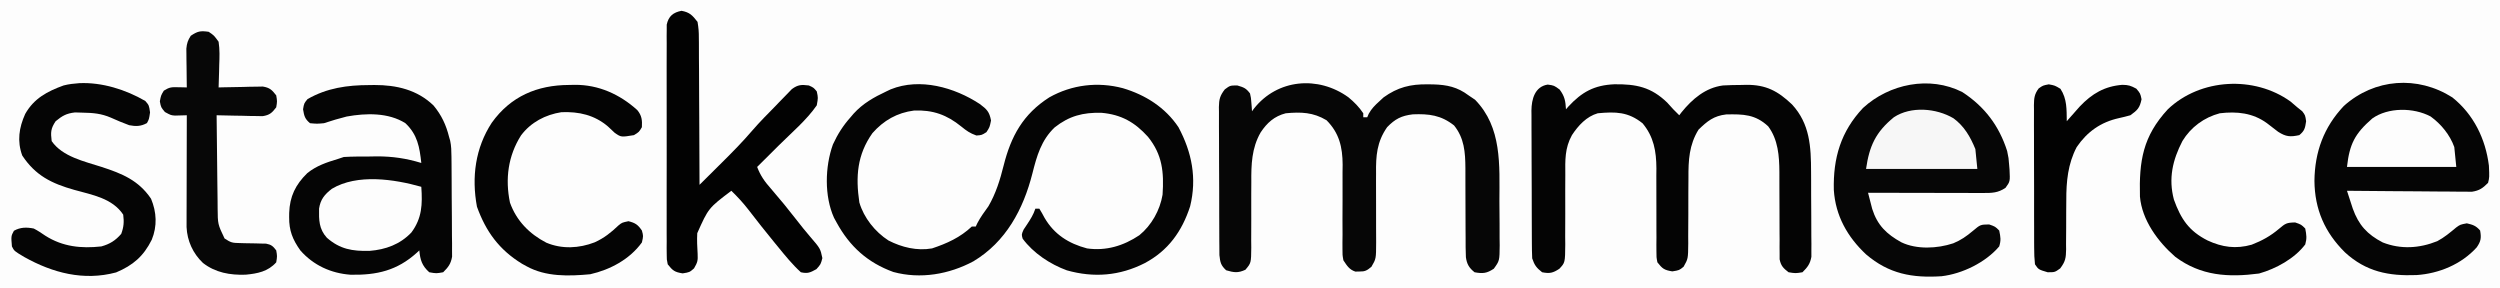
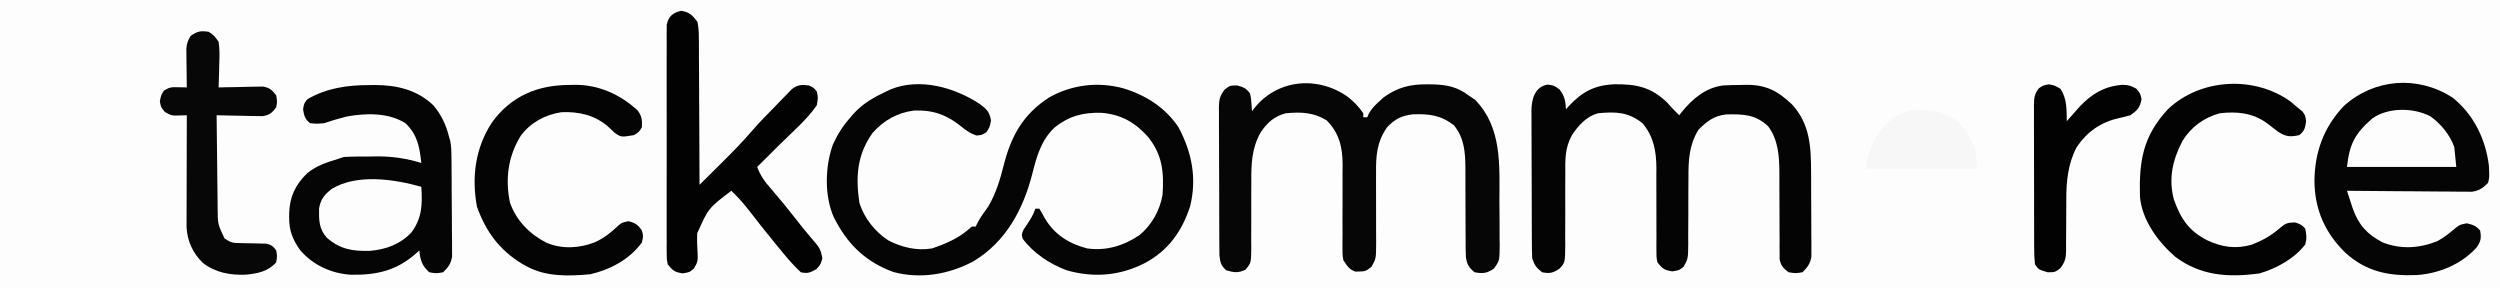
<svg xmlns="http://www.w3.org/2000/svg" version="1.1" width="1258" height="145">
  <rect width="100%" height="100%" fill="#808080" stroke="none" />
  <path d="M0 0 C415.14 0 830.28 0 1258 0 C1258 47.85 1258 95.7 1258 145 C842.86 145 427.72 145 0 145 C0 97.15 0 49.3 0 0 Z " fill="#FDFDFD" transform="translate(0,0)" />
  <path d="M0 0 C3.51 2.636 4.808 3.851 5.648 8.285 C4.961 11.66 4.961 11.66 3.336 14.16 C0.961 15.66 0.961 15.66 -1.727 15.848 C-4.989 14.678 -6.646 13.511 -9.289 11.348 C-16.612 5.407 -23.611 2.905 -33.086 3.281 C-41.593 4.373 -48.385 8.255 -54.039 14.66 C-61.725 25.527 -62.546 36.511 -60.613 49.527 C-58.375 57.245 -52.702 64.325 -45.977 68.664 C-39.208 72.144 -31.597 73.976 -24.039 72.66 C-16.535 70.17 -9.833 67.132 -4.039 61.66 C-3.379 61.66 -2.719 61.66 -2.039 61.66 C-1.768 61.085 -1.498 60.51 -1.219 59.918 C0.359 56.898 2.338 54.226 4.328 51.465 C8.065 45.046 10.205 38.146 11.987 30.973 C15.705 16.206 21.737 5.121 34.961 -3.34 C46.356 -9.739 59.388 -11.307 72.021 -7.954 C83.315 -4.594 93.316 1.718 99.961 11.66 C106.728 24.304 109.3 37.35 105.836 51.473 C101.744 64.107 94.764 73.814 82.96 80.081 C70.45 86.434 57.443 87.544 43.809 83.699 C35.424 80.64 26.906 75.02 21.566 67.766 C20.961 65.66 20.961 65.66 22.043 63.188 C22.614 62.333 23.185 61.478 23.773 60.598 C25.558 57.882 26.93 55.754 27.961 52.66 C28.621 52.66 29.281 52.66 29.961 52.66 C30.896 54.166 31.758 55.718 32.586 57.285 C37.451 65.606 44.675 70.208 53.961 72.66 C63.544 74.021 72.289 71.378 80.273 66.035 C86.422 61.048 90.667 53.423 91.961 45.66 C92.718 34.297 91.892 25.514 84.629 16.512 C78.026 9.182 71.166 5.282 61.199 4.422 C51.943 4.187 44.973 5.994 37.648 11.785 C30.918 18.204 28.692 26.095 26.473 34.911 C21.885 52.989 13.13 69.365 -3.227 79.156 C-15.461 85.698 -29.859 88.221 -43.477 84.535 C-56.485 79.823 -65.48 71.657 -72.039 59.66 C-72.696 58.463 -72.696 58.463 -73.367 57.242 C-78.277 46.368 -77.924 31.469 -73.914 20.348 C-71.569 15.242 -68.784 10.84 -65.039 6.66 C-64.527 6.057 -64.016 5.454 -63.488 4.832 C-58.796 -0.32 -53.303 -3.395 -47.039 -6.34 C-46.32 -6.683 -45.6 -7.026 -44.859 -7.379 C-30.137 -13.324 -12.754 -8.38 0 0 Z " fill="#050505" transform="translate(493.039,52.34)" />
  <path d="M0 0 C0.851 -0.012 1.703 -0.024 2.58 -0.037 C13.641 -0.062 24.139 2.337 32.336 10.266 C36.388 15.155 38.663 20.055 40.188 26.188 C40.445 27.062 40.445 27.062 40.708 27.953 C41.291 30.669 41.338 33.2 41.365 35.978 C41.384 37.725 41.384 37.725 41.403 39.508 C41.411 40.762 41.418 42.016 41.426 43.309 C41.434 44.601 41.442 45.893 41.45 47.224 C41.465 49.957 41.475 52.689 41.483 55.422 C41.494 58.917 41.528 62.411 41.568 65.906 C41.6 69.249 41.605 72.591 41.613 75.934 C41.631 77.186 41.648 78.438 41.666 79.728 C41.663 80.896 41.66 82.064 41.657 83.267 C41.663 84.292 41.669 85.317 41.675 86.373 C41.052 89.968 39.76 91.639 37.188 94.188 C33.688 94.812 33.688 94.812 30.188 94.188 C26.536 90.92 25.635 87.994 25.188 83.188 C24.775 83.574 24.363 83.961 23.938 84.359 C13.991 93.329 3.861 95.676 -9.383 95.434 C-19.255 94.725 -28.084 90.697 -34.688 83.188 C-38.593 77.674 -40.377 73.218 -40.312 66.438 C-40.306 65.734 -40.3 65.03 -40.293 64.305 C-40.004 56.017 -37.122 50.112 -31.188 44.312 C-26.582 40.593 -21.423 38.873 -15.812 37.188 C-14.328 36.693 -14.328 36.693 -12.812 36.188 C-8.505 35.923 -4.19 35.956 0.125 35.938 C1.299 35.917 2.472 35.896 3.682 35.875 C11.612 35.84 18.6 36.882 26.188 39.188 C25.307 31.132 24.264 24.932 18.188 19.188 C9.605 13.758 -1.636 14.077 -11.355 15.824 C-15.237 16.793 -19.019 17.923 -22.812 19.188 C-26.312 19.5 -26.312 19.5 -29.812 19.188 C-32.426 16.996 -32.754 15.541 -33.312 12.188 C-32.812 9.188 -32.812 9.188 -31.062 7.062 C-21.349 1.458 -11.014 0.008 0 0 Z " fill="#050505" transform="translate(185.812,42.812)" />
  <path d="M0 0 C2.918 2.401 5.392 4.901 7.5 8.062 C7.5 8.723 7.5 9.383 7.5 10.062 C8.16 10.062 8.82 10.062 9.5 10.062 C9.746 9.485 9.992 8.908 10.246 8.312 C11.706 5.694 13.339 4.071 15.562 2.062 C16.275 1.403 16.988 0.743 17.723 0.062 C24.803 -5.036 31.283 -6.642 39.938 -6.5 C40.862 -6.491 41.786 -6.482 42.739 -6.473 C49.644 -6.266 54.89 -5.171 60.5 -0.938 C61.572 -0.216 62.645 0.506 63.75 1.25 C77.374 15.183 76.034 34.175 76.001 52.343 C76 56.148 76.042 59.951 76.086 63.756 C76.091 66.182 76.094 68.609 76.094 71.035 C76.11 72.168 76.127 73.302 76.143 74.469 C76.075 82.265 76.075 82.265 73.186 86.275 C69.636 88.637 67.679 88.822 63.5 88.062 C60.73 85.843 59.63 83.991 59.138 80.467 C58.989 77.113 58.973 73.779 58.996 70.422 C58.987 69.185 58.977 67.948 58.968 66.674 C58.944 63.39 58.935 60.105 58.937 56.821 C58.939 52.212 58.929 47.603 58.897 42.994 C58.88 40.544 58.877 38.094 58.89 35.644 C58.841 27.644 58.335 20.587 53.188 14.188 C46.59 8.971 40.532 8.286 32.43 8.598 C26.672 9.279 23.478 10.938 19.5 15.062 C14.312 22.506 13.81 29.478 13.934 38.332 C13.928 39.571 13.922 40.81 13.917 42.087 C13.9 46.017 13.916 49.945 13.938 53.875 C13.956 57.822 13.963 61.769 13.948 65.716 C13.938 68.165 13.948 70.614 13.977 73.062 C13.951 81.293 13.951 81.293 11.598 85.309 C9.347 87.19 8.401 87.744 5.5 87.688 C4.84 87.7 4.18 87.713 3.5 87.727 C0.393 86.695 -0.697 84.73 -2.5 82.062 C-2.985 79.327 -2.985 79.327 -2.967 76.329 C-2.972 74.637 -2.972 74.637 -2.977 72.91 C-2.963 71.698 -2.948 70.486 -2.934 69.238 C-2.943 66.657 -2.953 64.076 -2.963 61.494 C-2.959 58.111 -2.945 54.728 -2.926 51.344 C-2.901 46.746 -2.913 42.149 -2.934 37.551 C-2.917 36.349 -2.901 35.148 -2.884 33.91 C-2.936 25.073 -4.603 17.96 -11 11.562 C-17.691 7.548 -23.827 7.338 -31.5 8.062 C-37.237 9.529 -40.921 12.827 -44.153 17.715 C-48.668 25.585 -48.91 33.848 -48.836 42.711 C-48.848 45.121 -48.861 47.531 -48.875 49.941 C-48.879 53.707 -48.875 57.473 -48.86 61.239 C-48.852 64.897 -48.873 68.553 -48.898 72.211 C-48.885 73.34 -48.872 74.469 -48.858 75.633 C-48.932 83.389 -48.932 83.389 -51.811 86.803 C-55.507 88.534 -57.624 88.211 -61.5 87.062 C-64.182 84.583 -64.496 83.099 -64.894 79.426 C-64.918 77.943 -64.926 76.46 -64.92 74.977 C-64.933 73.759 -64.933 73.759 -64.946 72.517 C-64.969 69.835 -64.97 67.154 -64.969 64.473 C-64.976 62.607 -64.984 60.741 -64.992 58.876 C-65.005 54.966 -65.007 51.057 -65.001 47.147 C-64.995 42.138 -65.026 37.131 -65.066 32.123 C-65.092 28.27 -65.095 24.417 -65.091 20.564 C-65.093 18.718 -65.103 16.872 -65.12 15.025 C-65.143 12.442 -65.133 9.861 -65.115 7.278 C-65.128 6.516 -65.142 5.755 -65.155 4.971 C-65.093 1.025 -64.618 -0.784 -62.188 -3.951 C-59.5 -5.938 -59.5 -5.938 -55.875 -5.938 C-52.534 -4.948 -51.543 -4.592 -49.5 -1.938 C-48.988 0.324 -48.988 0.324 -48.812 2.75 C-48.714 3.962 -48.714 3.962 -48.613 5.199 C-48.576 5.814 -48.539 6.429 -48.5 7.062 C-48.171 6.615 -47.843 6.168 -47.504 5.707 C-35.769 -9.208 -15.221 -10.969 0 0 Z " fill="#060606" transform="translate(678.5,48.938)" />
  <path d="M0 0 C3.188 0.438 3.188 0.438 6 2.5 C8.54 5.911 8.941 8.24 9.188 12.438 C9.577 11.99 9.966 11.543 10.367 11.082 C17.192 3.707 23.429 0.278 33.524 -0.154 C44.518 -0.291 52.044 1.231 60.125 9.062 C61.154 10.18 62.175 11.305 63.188 12.438 C64.182 13.443 65.18 14.445 66.188 15.438 C66.577 14.93 66.966 14.422 67.367 13.898 C72.783 7.235 79.407 1.561 88.188 0.438 C91.293 0.254 94.39 0.207 97.5 0.188 C98.317 0.167 99.133 0.146 99.975 0.125 C109.841 0.062 115.803 3.222 122.918 9.977 C131.968 19.79 132.5 31.275 132.523 44.047 C132.533 45.974 132.533 45.974 132.544 47.941 C132.556 50.644 132.559 53.346 132.558 56.049 C132.558 59.505 132.585 62.96 132.62 66.415 C132.647 69.73 132.646 73.045 132.648 76.359 C132.663 77.596 132.677 78.832 132.692 80.106 C132.686 81.258 132.68 82.41 132.673 83.597 C132.676 84.607 132.679 85.616 132.682 86.657 C132.047 90.225 130.742 91.905 128.188 94.438 C124.688 95 124.688 95 121.188 94.438 C118.549 92.393 117.339 91.208 116.689 87.898 C116.689 86.942 116.689 85.986 116.689 85.001 C116.679 83.913 116.669 82.824 116.659 81.703 C116.667 80.53 116.675 79.357 116.684 78.148 C116.674 76.935 116.665 75.721 116.655 74.471 C116.626 70.585 116.623 66.699 116.625 62.812 C116.621 58.948 116.612 55.083 116.584 51.218 C116.568 48.814 116.565 46.41 116.577 44.006 C116.527 35.915 115.936 27.705 110.938 21 C104.465 14.969 98.441 14.84 89.797 15.02 C83.514 15.747 80.269 18.412 75.875 22.688 C71.132 30.417 70.767 38.065 70.816 46.953 C70.799 49.362 70.781 51.771 70.764 54.18 C70.754 57.948 70.75 61.715 70.752 65.483 C70.748 69.14 70.721 72.796 70.691 76.453 C70.7 77.58 70.708 78.707 70.716 79.869 C70.642 87.631 70.642 87.631 68.375 91.651 C66.188 93.438 66.188 93.438 62.688 94 C58.618 93.346 57.685 92.623 55.188 89.438 C54.695 86.86 54.695 86.86 54.705 83.91 C54.698 82.801 54.691 81.692 54.684 80.55 C54.696 79.355 54.707 78.161 54.719 76.93 C54.712 75.694 54.705 74.458 54.697 73.185 C54.675 69.227 54.678 65.27 54.688 61.312 C54.7 56.122 54.686 50.933 54.656 45.742 C54.668 44.56 54.679 43.377 54.691 42.158 C54.638 33.515 53.38 26.285 47.75 19.5 C40.529 13.688 34.142 13.584 25.188 14.438 C19.549 16.029 15.332 20.639 12.188 25.438 C8.557 31.98 8.794 38.051 8.852 45.414 C8.839 47.966 8.826 50.518 8.812 53.07 C8.809 57.078 8.812 61.085 8.827 65.092 C8.836 68.97 8.814 72.848 8.789 76.727 C8.802 77.926 8.816 79.125 8.829 80.36 C8.747 89.607 8.747 89.607 5.841 92.697 C2.586 94.832 1.007 95.169 -2.812 94.438 C-5.66 92.205 -6.662 90.888 -7.812 87.438 C-7.919 84.894 -7.97 82.377 -7.974 79.833 C-7.979 79.06 -7.984 78.287 -7.989 77.491 C-8.003 74.934 -8.01 72.377 -8.016 69.82 C-8.021 68.043 -8.027 66.266 -8.033 64.488 C-8.043 60.761 -8.049 57.034 -8.053 53.306 C-8.058 48.532 -8.082 43.759 -8.111 38.985 C-8.129 35.313 -8.135 31.641 -8.136 27.97 C-8.139 26.21 -8.147 24.45 -8.16 22.69 C-8.177 20.227 -8.175 17.764 -8.169 15.301 C-8.178 14.576 -8.187 13.851 -8.197 13.103 C-8.149 7.287 -6.446 1.003 0 0 Z " fill="#040404" transform="translate(778.812,42.562)" />
-   <path d="M0 0 C11.227 7.309 18.518 16.956 22.574 29.676 C23.324 33.238 23.324 33.238 23.574 36.676 C23.637 37.431 23.701 38.187 23.766 38.965 C24.07 44.992 24.07 44.992 21.762 48.176 C17.952 50.788 14.861 50.798 10.359 50.789 C9.078 50.789 7.796 50.789 6.477 50.789 C5.078 50.784 3.68 50.779 2.281 50.773 C0.851 50.772 -0.58 50.77 -2.011 50.769 C-5.774 50.765 -9.537 50.756 -13.3 50.744 C-17.141 50.734 -20.981 50.73 -24.822 50.725 C-32.357 50.714 -39.891 50.697 -47.426 50.676 C-46.987 52.411 -46.538 54.143 -46.086 55.875 C-45.837 56.84 -45.589 57.805 -45.332 58.8 C-42.748 66.999 -38.096 71.489 -30.695 75.582 C-22.96 79.31 -12.592 78.778 -4.551 76.113 C-0.706 74.539 2.154 72.532 5.324 69.863 C9.109 66.683 9.109 66.683 13.512 66.613 C16.574 67.676 16.574 67.676 18.574 69.676 C19.271 73.043 19.555 74.493 18.574 77.676 C11.732 85.736 -0.008 91.463 -10.426 92.676 C-25.122 93.631 -36.915 91.526 -48.426 81.676 C-57.812 72.89 -63.812 62.24 -64.645 49.27 C-65.037 33.182 -61.106 19.823 -49.961 8.008 C-36.779 -4.118 -16.485 -8.348 0 0 Z " fill="#060606" transform="translate(987.426,46.324)" />
  <path d="M0 0 C10.717 8.547 16.737 20.86 18.418 34.355 C18.682 40.224 18.682 40.224 18 43 C15.326 45.682 13.668 46.897 9.893 47.481 C8.732 47.472 7.57 47.463 6.374 47.454 C5.729 47.455 5.085 47.455 4.421 47.456 C2.305 47.453 0.19 47.422 -1.926 47.391 C-3.398 47.383 -4.871 47.377 -6.344 47.373 C-10.209 47.358 -14.073 47.319 -17.938 47.275 C-21.887 47.234 -25.835 47.215 -29.783 47.195 C-37.522 47.152 -45.261 47.084 -53 47 C-52.383 48.91 -51.761 50.819 -51.137 52.727 C-50.791 53.79 -50.445 54.853 -50.089 55.948 C-47.149 64.19 -42.806 68.975 -35 73 C-25.934 76.568 -16.528 75.969 -7.566 72.355 C-4.001 70.472 -1.089 68 2 65.43 C4 64 4 64 7.312 63.375 C10.387 64.09 11.921 64.601 14 67 C14.645 70.709 14.442 72.365 12.281 75.473 C4.583 84.002 -6.709 88.66 -18.008 89.414 C-32.003 89.966 -43.387 87.74 -54 78 C-64.171 67.956 -69.226 56.39 -69.375 42.062 C-69.224 27.435 -64.661 15.001 -54.598 4.332 C-39.15 -9.536 -17.461 -11.086 0 0 Z " fill="#050505" transform="translate(1234,49)" />
  <path d="M0 0 C4.178 0.767 5.443 2.251 8.062 5.562 C8.561 8.457 8.755 10.768 8.722 13.657 C8.732 14.458 8.743 15.259 8.754 16.083 C8.782 18.719 8.776 21.353 8.77 23.988 C8.783 25.82 8.798 27.651 8.815 29.482 C8.855 34.294 8.865 39.106 8.869 43.918 C8.879 48.831 8.916 53.745 8.951 58.658 C9.016 68.293 9.049 77.928 9.062 87.562 C11.928 84.722 14.791 81.877 17.65 79.03 C18.62 78.065 19.591 77.101 20.562 76.138 C25.746 71 30.823 65.836 35.573 60.292 C39.387 55.862 43.535 51.735 47.625 47.562 C48.086 47.078 48.547 46.594 49.022 46.095 C50.376 44.674 51.752 43.274 53.129 41.875 C53.933 41.046 54.737 40.217 55.565 39.363 C58.654 37.136 60.332 37.121 64.062 37.562 C66.438 38.625 66.438 38.625 68.062 40.562 C68.75 43.75 68.75 43.75 68.062 47.562 C62.912 54.993 55.537 61.203 49.125 67.562 C48.049 68.634 46.972 69.705 45.896 70.777 C43.288 73.375 40.676 75.97 38.062 78.562 C39.69 82.95 41.918 86.03 45 89.5 C49.533 94.726 53.892 100.051 58.122 105.525 C60.205 108.217 62.306 110.844 64.531 113.422 C69.865 119.619 69.865 119.619 70.875 124.438 C70.062 127.562 70.062 127.562 67.875 130 C64.78 131.719 63.512 132.339 60.062 131.562 C55.744 127.635 52.122 123.139 48.438 118.625 C47.827 117.882 47.217 117.138 46.588 116.372 C42.209 111.019 37.906 105.61 33.703 100.117 C31.027 96.655 28.206 93.589 25.062 90.562 C13.553 99.284 13.553 99.284 7.918 111.902 C7.733 115.385 7.893 118.785 8.109 122.262 C8.269 125.698 8.117 126.469 6.297 129.609 C4.062 131.562 4.062 131.562 0.562 132.125 C-3.501 131.472 -4.428 130.725 -6.938 127.562 C-7.441 125.161 -7.441 125.161 -7.445 122.439 C-7.457 121.404 -7.468 120.37 -7.48 119.304 C-7.472 118.174 -7.463 117.045 -7.455 115.881 C-7.462 114.687 -7.469 113.493 -7.476 112.263 C-7.491 108.992 -7.487 105.722 -7.475 102.451 C-7.465 99.027 -7.474 95.603 -7.48 92.179 C-7.488 86.429 -7.478 80.679 -7.459 74.929 C-7.437 68.283 -7.444 61.637 -7.466 54.991 C-7.484 49.283 -7.487 43.575 -7.477 37.867 C-7.47 34.459 -7.469 31.051 -7.483 27.642 C-7.493 23.843 -7.477 20.044 -7.455 16.244 C-7.463 15.115 -7.471 13.985 -7.48 12.821 C-7.468 11.787 -7.457 10.752 -7.445 9.686 C-7.444 8.788 -7.442 7.89 -7.441 6.964 C-6.549 2.709 -4.166 0.798 0 0 Z " fill="#020202" transform="translate(342.938,5.438)" />
-   <path d="M0 0 C11.461 -0.518 23.375 3.253 33.223 8.965 C35.098 11.152 35.098 11.152 35.598 14.715 C35.098 18.152 35.098 18.152 34.035 20.09 C30.966 21.773 28.445 21.802 25.098 21.152 C21.955 20.005 18.917 18.718 15.867 17.344 C11.046 15.27 6.995 14.94 1.723 14.84 C0.436 14.802 -0.85 14.765 -2.176 14.727 C-6.502 15.221 -8.559 16.416 -11.902 19.152 C-14.403 22.903 -14.438 24.711 -13.902 29.152 C-8.473 37.015 2.555 39.355 11.223 42.152 C21.504 45.502 29.821 48.862 36.098 58.152 C38.94 64.949 39.264 71.94 36.473 78.777 C32.34 87.087 27.04 91.652 18.535 95.23 C2.2 99.611 -13.411 95.48 -27.715 87.465 C-32.744 84.468 -32.744 84.468 -33.902 82.152 C-34.343 76.978 -34.343 76.978 -32.902 74.277 C-29.626 72.434 -26.494 72.452 -22.902 73.152 C-20.836 74.215 -18.995 75.467 -17.074 76.773 C-8.351 82.312 0.956 83.282 11.098 82.152 C15.333 80.976 18.184 79.209 21.098 75.84 C22.401 72.336 22.562 69.866 22.098 66.152 C16.629 57.924 6.57 56.231 -2.465 53.715 C-13.937 50.486 -22.07 46.485 -28.715 36.402 C-31.358 29.168 -30.343 22.403 -27.215 15.473 C-22.801 7.67 -16.143 4.15 -7.902 1.152 C-5.189 0.447 -2.773 0.222 0 0 Z " fill="#050505" transform="translate(39.902,41.848)" />
  <path d="M0 0 C1.012 -0.021 2.024 -0.041 3.066 -0.062 C14.922 -0.124 25.611 4.668 34.426 12.641 C36.723 15.433 36.946 17.724 36.75 21.25 C35.312 23.688 35.312 23.688 32.75 25.25 C26.274 26.312 26.274 26.312 23.062 24.074 C21.938 23.028 20.818 21.975 19.703 20.918 C12.885 15.095 5.054 13.355 -3.746 13.703 C-11.833 14.965 -19.122 18.787 -24.074 25.391 C-30.58 35.678 -32.115 47.269 -29.637 59.203 C-26.371 68.352 -19.852 74.96 -11.328 79.375 C-3.467 82.685 5.138 82.23 13 79.188 C17.807 77.004 21.211 74.257 25.008 70.648 C26.75 69.25 26.75 69.25 30 68.562 C33.456 69.427 34.737 70.307 36.75 73.25 C37.5 76 37.5 76 36.75 79.25 C30.627 87.731 20.791 92.98 10.75 95.25 C-0.036 96.257 -11.557 96.596 -21.25 91.25 C-22.021 90.826 -22.792 90.402 -23.586 89.965 C-35.093 82.915 -41.751 73.756 -46.25 61.25 C-49.009 46.429 -47.078 31.712 -38.789 19.012 C-29.227 5.657 -15.893 0.08 0 0 Z " fill="#040404" transform="translate(286.25,42.75)" />
  <path d="M0 0 C1.159 0.963 2.307 1.94 3.438 2.938 C4.263 3.598 5.088 4.258 5.938 4.938 C7.438 6.938 7.438 6.938 7.875 9.938 C7.377 13.353 7.13 14.75 4.438 16.938 C-0.131 17.916 -2.248 17.776 -6.215 15.246 C-8.098 13.812 -9.974 12.369 -11.844 10.918 C-18.979 5.72 -26.916 4.92 -35.562 5.938 C-43.459 8.023 -50.116 12.927 -54.359 19.883 C-59.295 29.449 -61.476 38.703 -58.656 49.363 C-55.126 59.173 -51.072 65.21 -41.711 69.938 C-34.356 73.361 -27.404 74.321 -19.5 72.062 C-14.249 70.027 -10.049 67.705 -5.75 64.062 C-2.546 61.377 -2.015 60.945 2.375 60.875 C5.438 61.938 5.438 61.938 7.438 63.938 C8.064 67.238 8.316 68.799 7.438 71.938 C1.994 79.106 -7.237 84.135 -15.797 86.574 C-31.285 88.609 -45.121 87.767 -57.938 78.188 C-66.621 70.644 -74.727 59.747 -75.74 47.86 C-76.2 29.92 -74.293 17.563 -61.688 3.906 C-45.288 -11.673 -18.228 -13.072 0 0 Z " fill="#030303" transform="translate(1152.562,51.062)" />
  <path d="M0 0 C2.676 1.789 2.676 1.789 5 5 C5.617 8.954 5.471 12.823 5.312 16.812 C5.29 17.887 5.267 18.961 5.244 20.068 C5.185 22.714 5.103 25.356 5 28 C5.736 27.979 6.473 27.958 7.231 27.937 C10.571 27.853 13.91 27.801 17.25 27.75 C18.409 27.716 19.568 27.683 20.762 27.648 C21.877 27.636 22.992 27.623 24.141 27.609 C25.167 27.588 26.193 27.567 27.251 27.546 C30.727 28.12 31.876 29.241 34 32 C34.5 35 34.5 35 34 38 C31.848 40.818 30.701 41.888 27.159 42.454 C26.091 42.433 25.023 42.412 23.922 42.391 C22.762 42.378 21.602 42.365 20.406 42.352 C19.2 42.318 17.993 42.285 16.75 42.25 C15.528 42.232 14.306 42.214 13.047 42.195 C10.03 42.148 7.016 42.082 4 42 C4.067 49.866 4.157 57.731 4.262 65.596 C4.297 68.271 4.324 70.946 4.346 73.622 C4.38 77.469 4.432 81.317 4.488 85.164 C4.495 86.358 4.501 87.552 4.508 88.782 C4.584 96.835 4.584 96.835 8 104 C11.144 106.096 11.966 106.253 15.562 106.309 C16.442 106.334 17.321 106.359 18.227 106.385 C20.075 106.42 21.924 106.451 23.773 106.479 C25.092 106.518 25.092 106.518 26.438 106.559 C27.241 106.572 28.044 106.586 28.871 106.599 C31.51 107.096 32.399 107.873 34 110 C34.5 112.938 34.5 112.938 34 116 C29.873 120.643 24.548 121.669 18.613 122.223 C10.823 122.504 3.38 121.207 -2.875 116.312 C-7.899 111.561 -10.815 105.177 -11.12 98.279 C-11.117 96.72 -11.117 96.72 -11.114 95.13 C-11.113 93.949 -11.113 92.768 -11.113 91.551 C-11.108 90.281 -11.103 89.012 -11.098 87.703 C-11.096 86.399 -11.095 85.095 -11.093 83.752 C-11.09 80.293 -11.08 76.834 -11.069 73.375 C-11.058 69.843 -11.054 66.31 -11.049 62.777 C-11.038 55.852 -11.021 48.926 -11 42 C-13.979 42.079 -13.979 42.079 -16.957 42.159 C-19 42 -19 42 -22 40.375 C-24 38 -24 38 -24.562 35 C-24 32 -24 32 -22.562 29.625 C-19.697 27.808 -18.641 27.821 -15.34 27.898 C-14.122 27.92 -14.122 27.92 -12.879 27.943 C-11.949 27.971 -11.949 27.971 -11 28 C-11.01 27.355 -11.021 26.709 -11.032 26.044 C-11.073 23.113 -11.099 20.181 -11.125 17.25 C-11.142 16.234 -11.159 15.218 -11.176 14.172 C-11.182 13.192 -11.189 12.213 -11.195 11.203 C-11.206 10.302 -11.216 9.402 -11.227 8.474 C-10.981 5.793 -10.467 4.246 -9 2 C-5.482 -0.345 -4.142 -0.58 0 0 Z " fill="#070707" transform="translate(105,16)" />
-   <path d="M0 0 C3.062 0.562 3.062 0.562 5.875 2.25 C9.227 7.325 8.966 12.599 9.062 18.562 C9.654 17.887 10.246 17.212 10.855 16.516 C11.646 15.624 12.436 14.732 13.25 13.812 C14.416 12.49 14.416 12.49 15.605 11.141 C21.775 4.667 28.093 0.957 37 0.25 C40.121 0.303 41.187 0.63 44.062 2.188 C46.062 4.562 46.062 4.562 46.688 7.5 C45.806 11.818 44.676 12.991 41.062 15.562 C39.162 16.104 37.242 16.577 35.312 17 C26.19 19.006 19.335 23.841 14.062 31.562 C9.631 39.951 8.778 48.992 8.824 58.332 C8.809 60.145 8.793 61.958 8.775 63.771 C8.759 66.587 8.75 69.402 8.757 72.218 C8.76 74.965 8.732 77.71 8.699 80.457 C8.709 81.297 8.72 82.136 8.73 83.001 C8.658 87.317 8.429 89.076 5.749 92.632 C3.062 94.562 3.062 94.562 -0.562 94.562 C-5.157 93.201 -5.157 93.201 -6.938 90.562 C-7.239 87.765 -7.358 85.19 -7.342 82.391 C-7.348 81.558 -7.355 80.725 -7.362 79.867 C-7.381 77.11 -7.377 74.354 -7.371 71.598 C-7.376 69.683 -7.381 67.769 -7.387 65.855 C-7.396 61.841 -7.393 57.827 -7.384 53.813 C-7.372 48.666 -7.392 43.521 -7.421 38.375 C-7.44 34.421 -7.44 30.467 -7.434 26.513 C-7.434 24.615 -7.44 22.718 -7.452 20.821 C-7.467 18.168 -7.456 15.516 -7.439 12.864 C-7.449 12.078 -7.459 11.293 -7.469 10.485 C-7.421 6.959 -7.222 4.945 -5.09 2.079 C-2.938 0.562 -2.938 0.562 0 0 Z " fill="#020202" transform="translate(1030.938,42.438)" />
+   <path d="M0 0 C3.062 0.562 3.062 0.562 5.875 2.25 C9.227 7.325 8.966 12.599 9.062 18.562 C9.654 17.887 10.246 17.212 10.855 16.516 C11.646 15.624 12.436 14.732 13.25 13.812 C14.416 12.49 14.416 12.49 15.605 11.141 C21.775 4.667 28.093 0.957 37 0.25 C40.121 0.303 41.187 0.63 44.062 2.188 C46.062 4.562 46.062 4.562 46.688 7.5 C45.806 11.818 44.676 12.991 41.062 15.562 C39.162 16.104 37.242 16.577 35.312 17 C26.19 19.006 19.335 23.841 14.062 31.562 C9.631 39.951 8.778 48.992 8.824 58.332 C8.759 66.587 8.75 69.402 8.757 72.218 C8.76 74.965 8.732 77.71 8.699 80.457 C8.709 81.297 8.72 82.136 8.73 83.001 C8.658 87.317 8.429 89.076 5.749 92.632 C3.062 94.562 3.062 94.562 -0.562 94.562 C-5.157 93.201 -5.157 93.201 -6.938 90.562 C-7.239 87.765 -7.358 85.19 -7.342 82.391 C-7.348 81.558 -7.355 80.725 -7.362 79.867 C-7.381 77.11 -7.377 74.354 -7.371 71.598 C-7.376 69.683 -7.381 67.769 -7.387 65.855 C-7.396 61.841 -7.393 57.827 -7.384 53.813 C-7.372 48.666 -7.392 43.521 -7.421 38.375 C-7.44 34.421 -7.44 30.467 -7.434 26.513 C-7.434 24.615 -7.44 22.718 -7.452 20.821 C-7.467 18.168 -7.456 15.516 -7.439 12.864 C-7.449 12.078 -7.459 11.293 -7.469 10.485 C-7.421 6.959 -7.222 4.945 -5.09 2.079 C-2.938 0.562 -2.938 0.562 0 0 Z " fill="#020202" transform="translate(1030.938,42.438)" />
  <path d="M0 0 C0.619 8.772 0.388 15.764 -5 23 C-10.727 28.994 -17.905 31.59 -26.059 32.246 C-34.722 32.43 -40.904 31.416 -47.52 25.633 C-51.521 21.22 -51.544 16.742 -51.445 10.984 C-50.75 6.324 -48.659 3.835 -45 1 C-32.244 -6.654 -13.653 -3.855 0 0 Z " fill="#FDFDFD" transform="translate(212,94)" />
  <path d="M0 0 C5.462 4.012 8.467 9.291 11.016 15.48 C11.511 20.43 11.511 20.43 12.016 25.48 C-6.464 25.48 -24.944 25.48 -43.984 25.48 C-42.335 13.938 -39.131 6.943 -29.984 -0.52 C-21.399 -6.186 -8.629 -5.1 0 0 Z " fill="#F7F7F7" transform="translate(982.984,59.52)" />
  <path d="M0 0 C5.317 3.853 9.702 9.212 11.93 15.398 C12.425 20.348 12.425 20.348 12.93 25.398 C-5.22 25.398 -23.37 25.398 -42.07 25.398 C-40.777 13.757 -38.048 8.606 -29.352 1.027 C-21.391 -4.657 -8.559 -4.554 0 0 Z " fill="#FDFDFD" transform="translate(1223.07,58.602)" />
</svg>